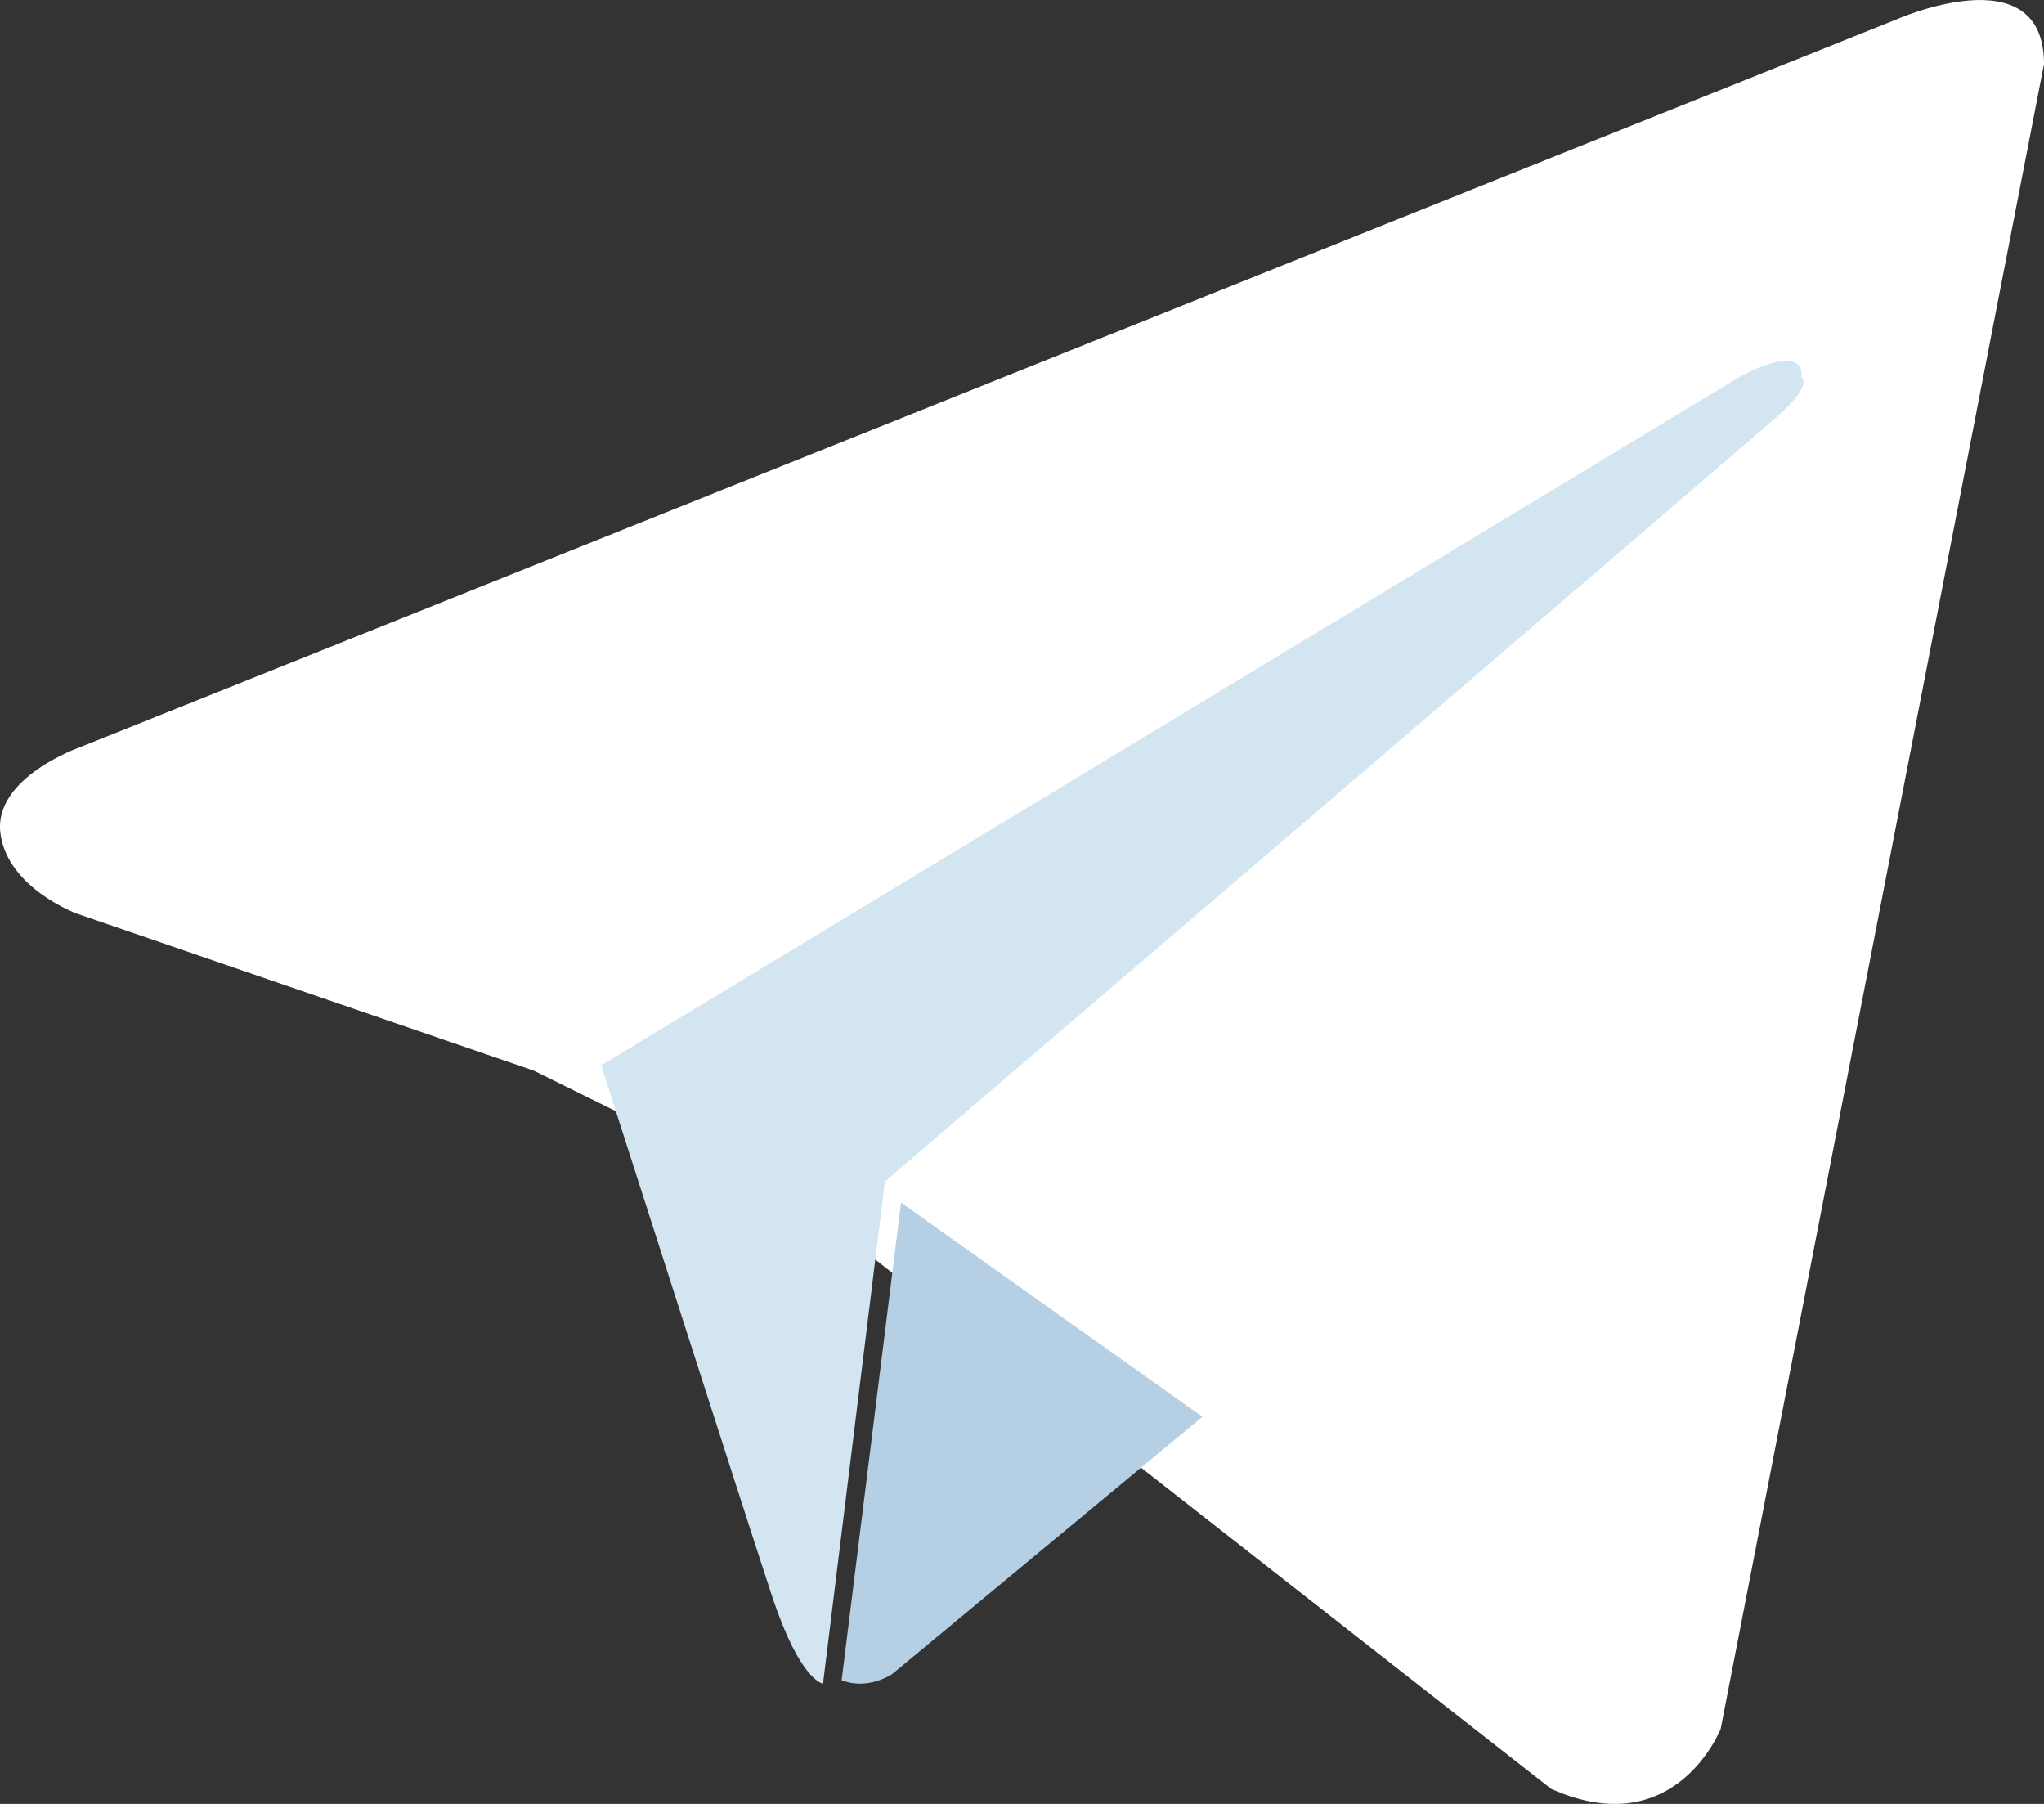
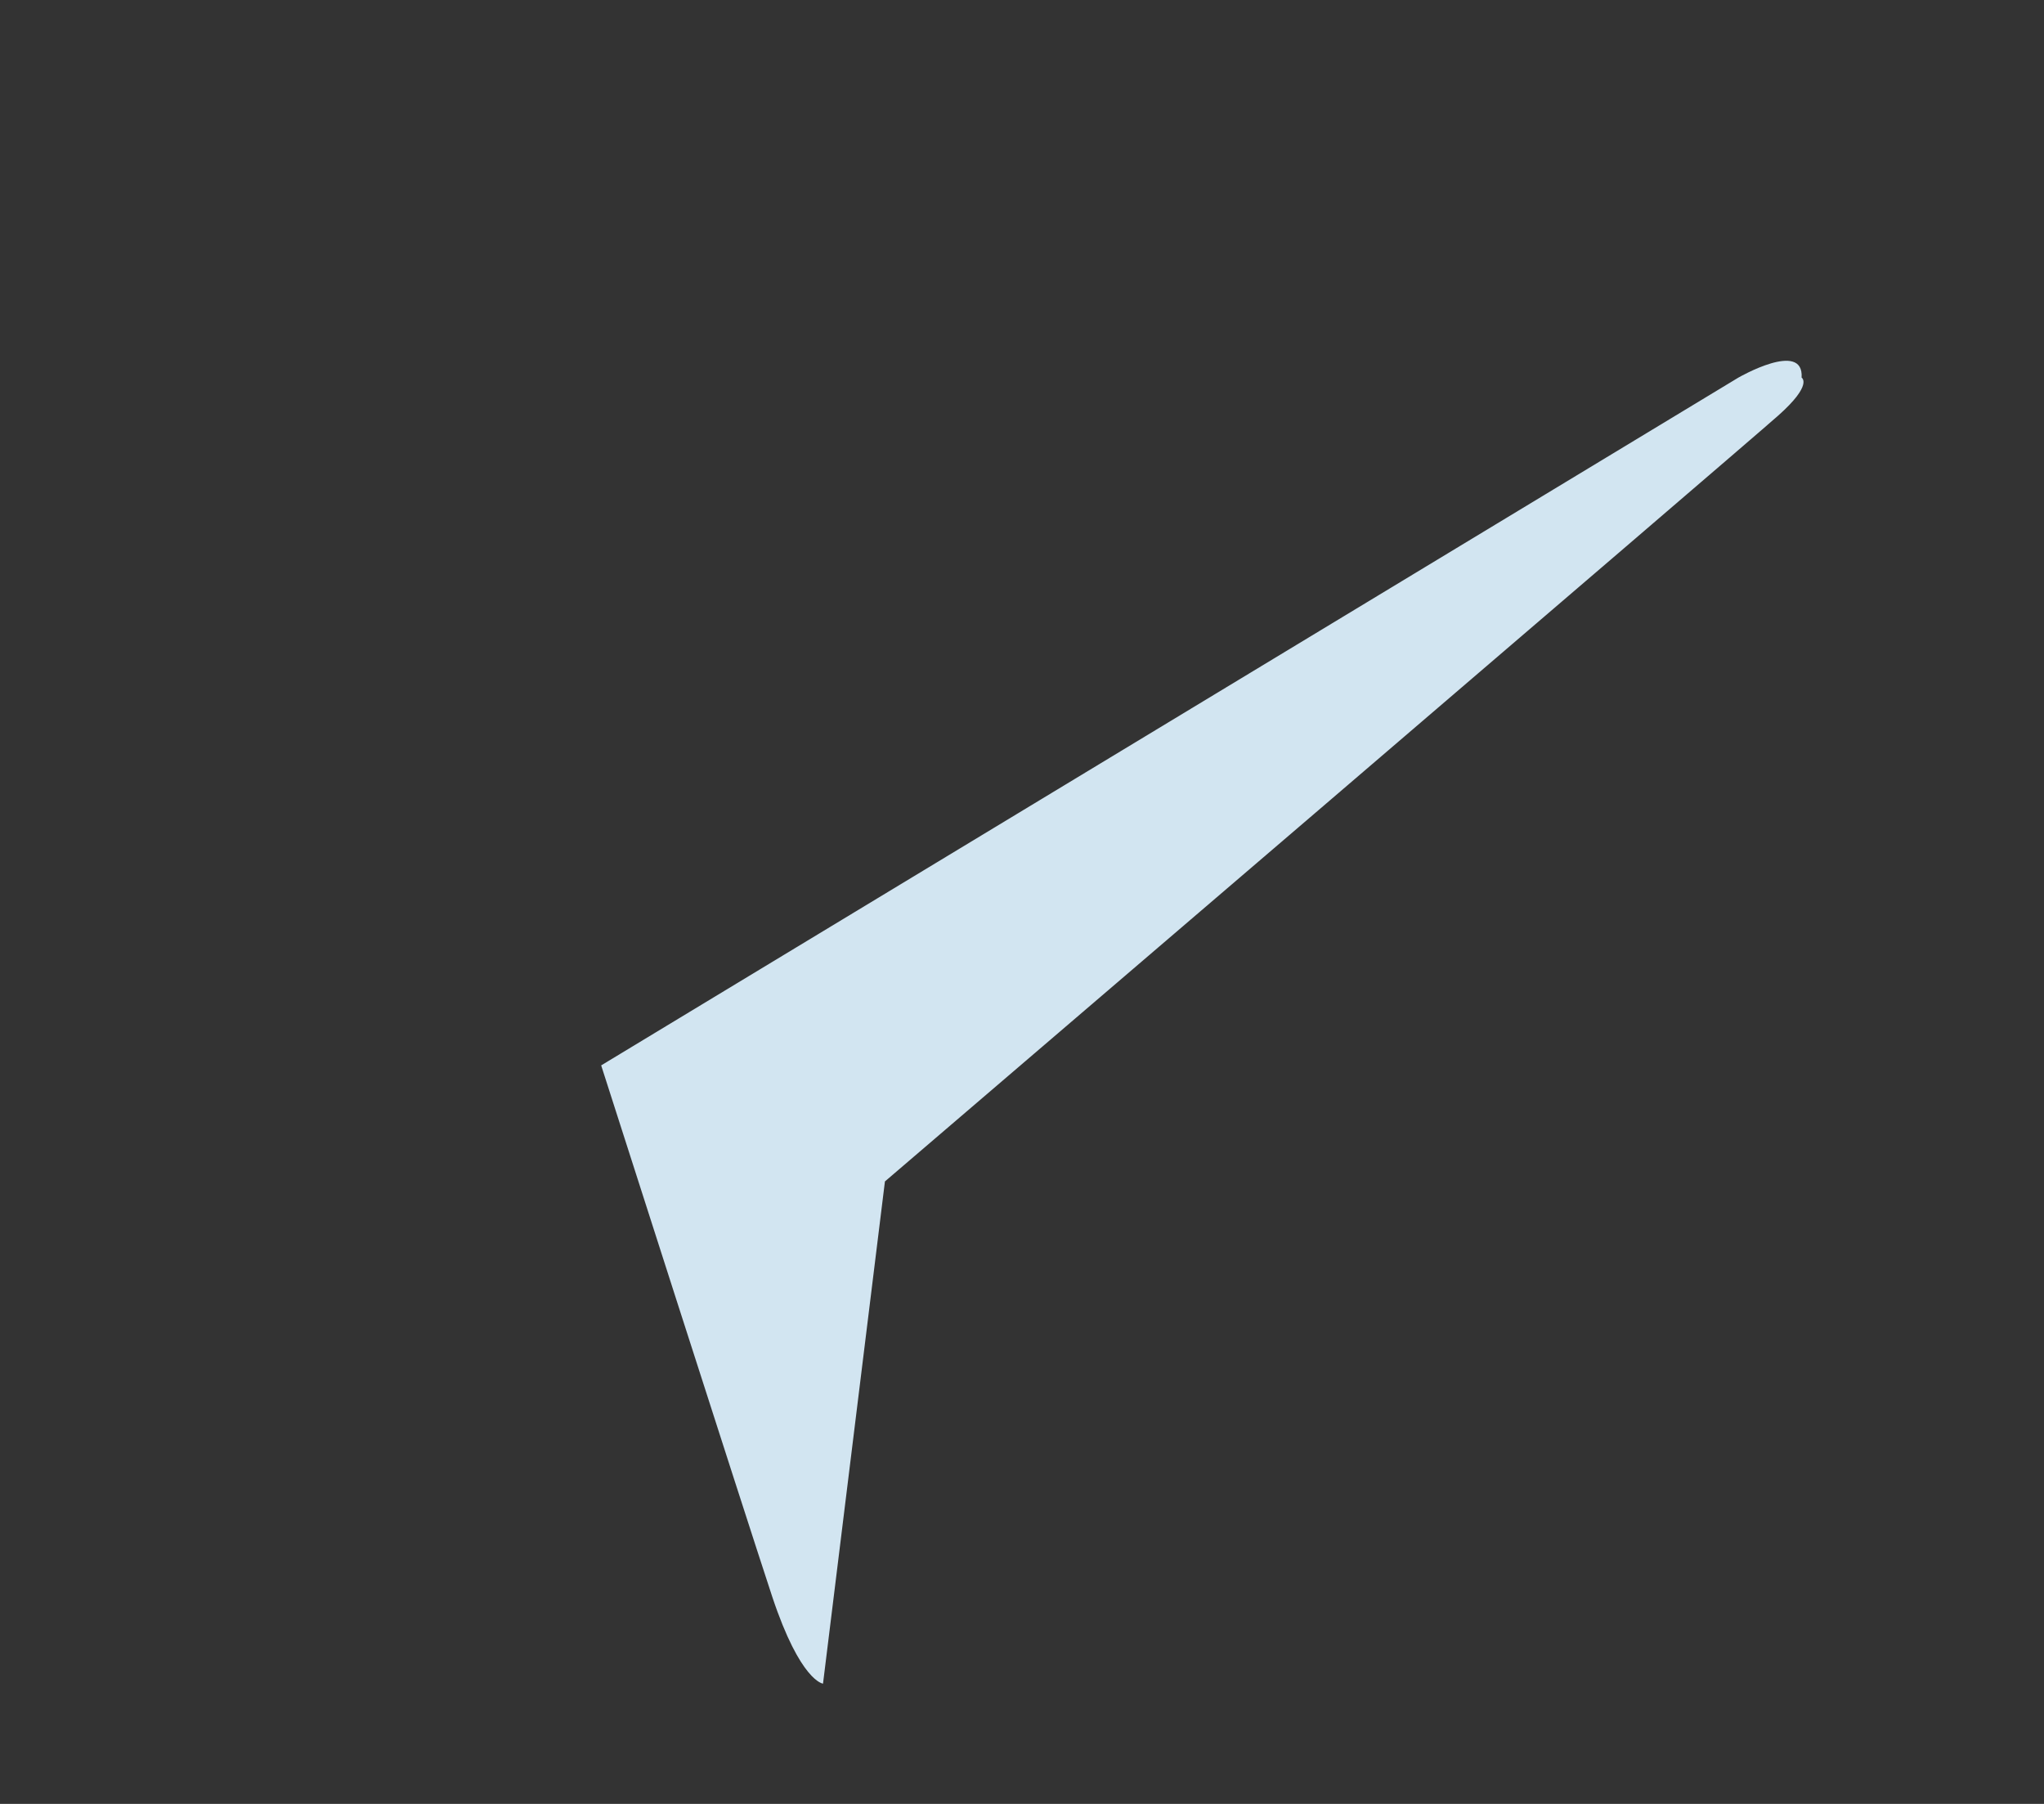
<svg xmlns="http://www.w3.org/2000/svg" width="17" height="15" viewBox="0 0 17 15" fill="none">
  <rect x="0" y="0" width="17" height="15" fill="#333333" stroke="none" />
-   <path d="M17 0.532L14.311 14.376C14.311 14.376 13.935 15.336 12.901 14.875L6.697 10.017L4.44 8.903L0.642 7.598C0.642 7.598 0.06 7.386 0.003 6.926C-0.053 6.465 0.661 6.215 0.661 6.215L15.759 0.167C15.759 0.167 17 -0.39 17 0.532Z" fill="white" />
  <path d="M6.845 14C6.845 14 6.658 13.983 6.423 13.278C6.19 12.572 5 8.859 5 8.859L14.458 3.14C14.458 3.14 15.004 2.825 14.984 3.14C14.984 3.14 15.082 3.196 14.789 3.456C14.497 3.716 7.36 9.824 7.36 9.824" fill="#D2E5F1" />
-   <path d="M10 11.781L7.422 13.919C7.422 13.919 7.221 14.059 7 13.971L7.494 10" fill="#B5CFE4" />
</svg>